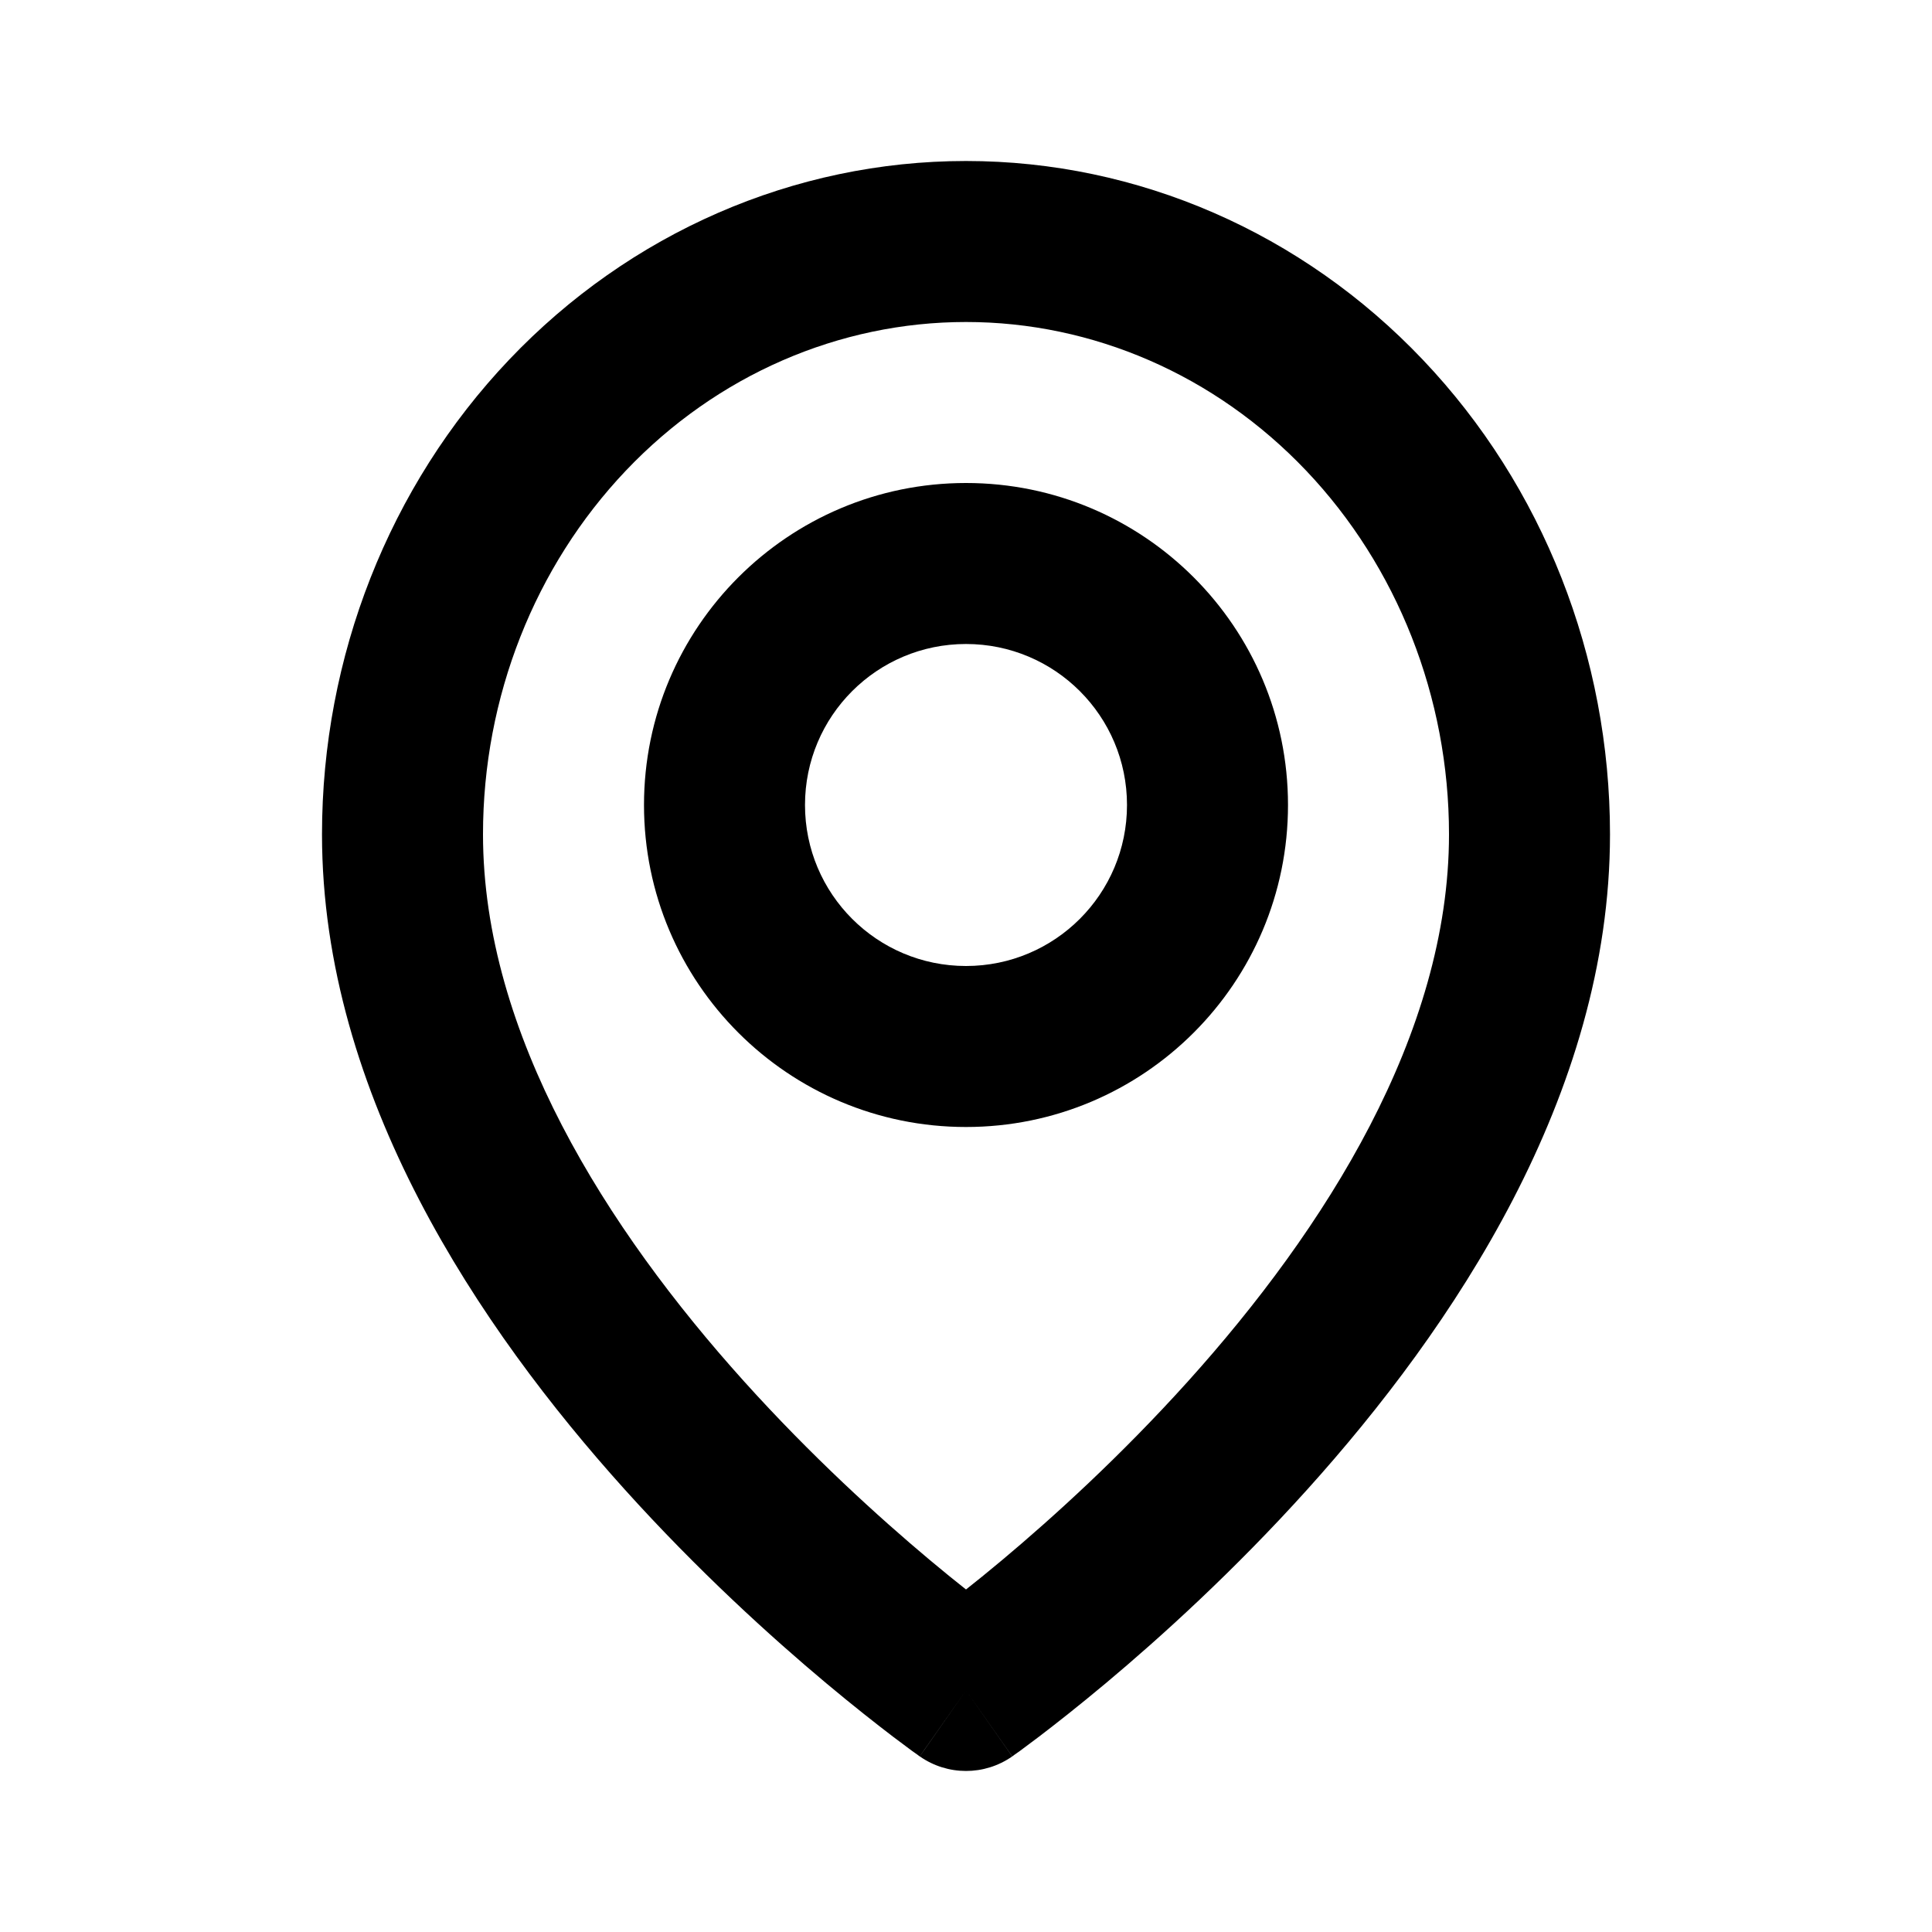
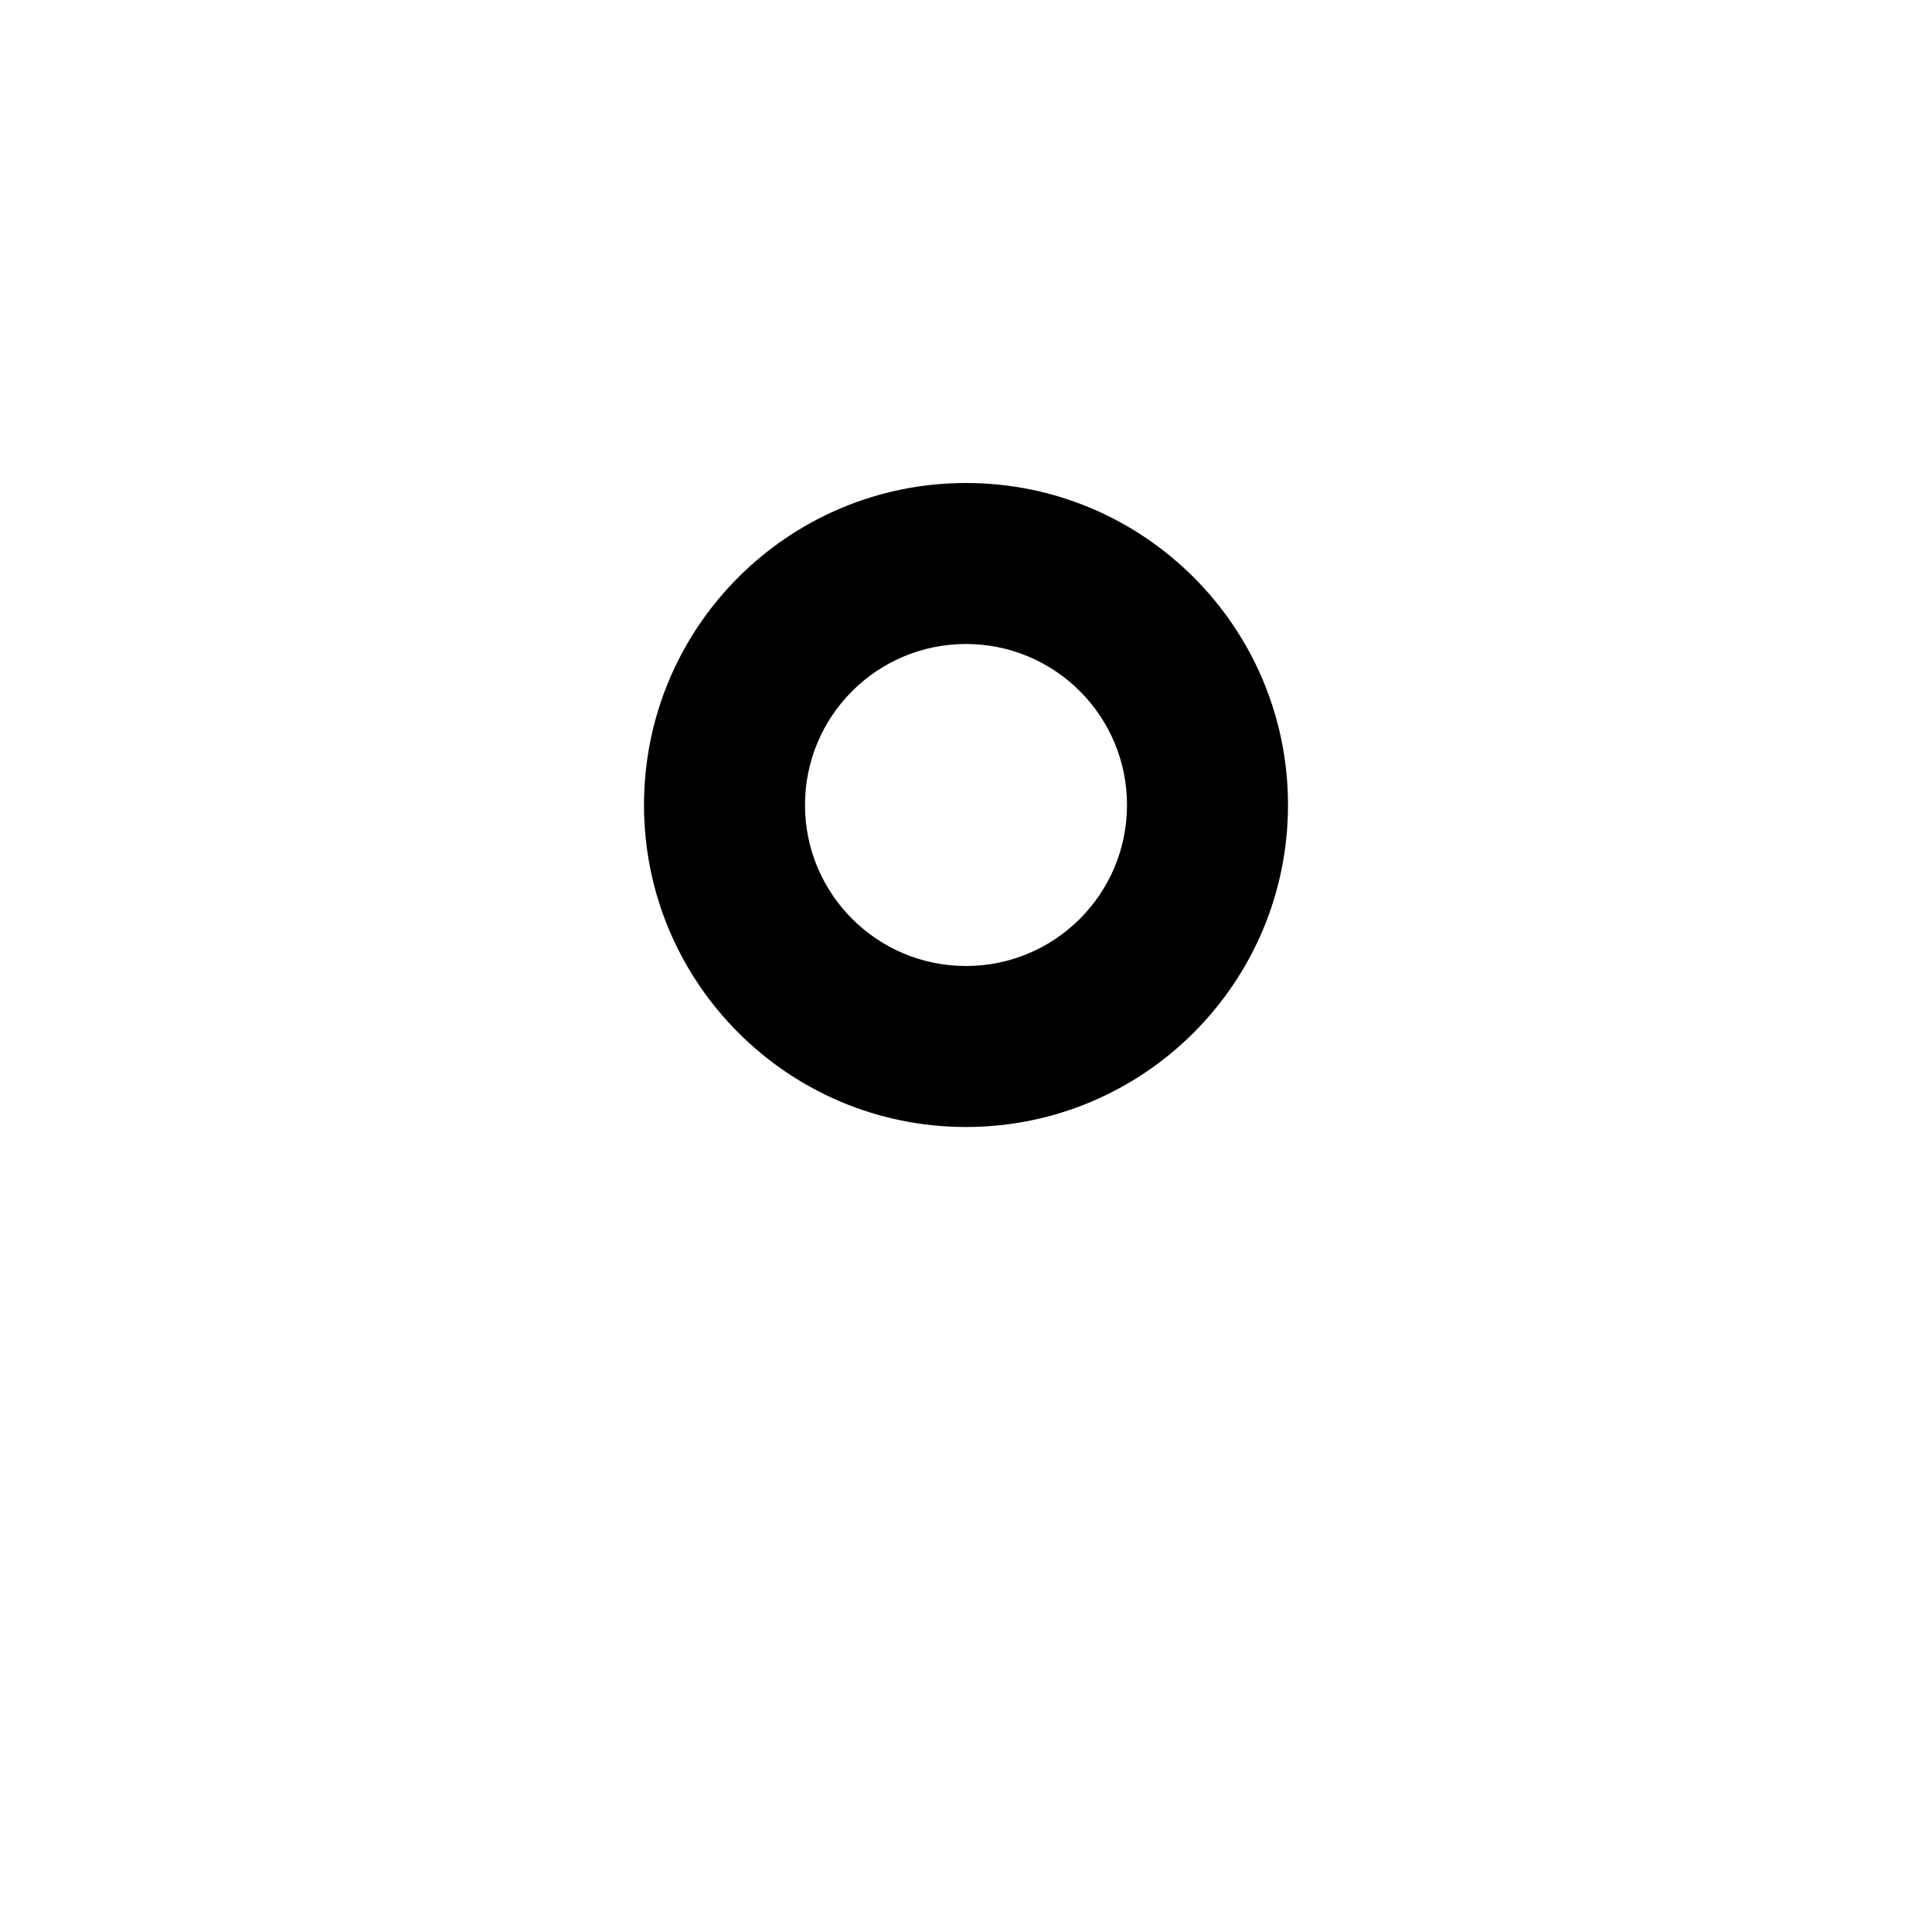
<svg xmlns="http://www.w3.org/2000/svg" width="24" height="24" viewBox="0 0 24 24" fill="none">
-   <path fill-rule="evenodd" clip-rule="evenodd" d="M12 4C10.425 4 8.905 4.657 7.775 5.846C6.644 7.036 6 8.66 6 10.364C6 12.844 7.536 15.265 9.243 17.16C10.079 18.088 10.918 18.849 11.548 19.377C11.715 19.517 11.867 19.64 12 19.745C12.133 19.64 12.285 19.517 12.452 19.377C13.082 18.849 13.921 18.088 14.757 17.16C16.464 15.265 18 12.844 18 10.364C18 8.66 17.356 7.036 16.225 5.846C15.095 4.657 13.575 4 12 4ZM12 21C11.426 21.819 11.426 21.819 11.425 21.818L11.423 21.817L11.417 21.813L11.399 21.799C11.383 21.788 11.361 21.772 11.332 21.752C11.276 21.711 11.196 21.651 11.094 21.574C10.892 21.42 10.606 21.196 10.264 20.91C9.582 20.339 8.671 19.514 7.757 18.499C5.964 16.508 4 13.611 4 10.364C4 8.161 4.831 6.04 6.325 4.468C7.821 2.894 9.861 2 12 2C14.139 2 16.179 2.894 17.674 4.468C19.169 6.04 20 8.161 20 10.364C20 13.611 18.036 16.508 16.243 18.499C15.329 19.514 14.418 20.339 13.736 20.91C13.394 21.196 13.108 21.42 12.906 21.574C12.804 21.651 12.724 21.711 12.668 21.752C12.639 21.772 12.617 21.788 12.601 21.799L12.583 21.813L12.577 21.817L12.575 21.818C12.575 21.818 12.574 21.819 12 21ZM12 21L12.574 21.819C12.229 22.06 11.77 22.06 11.425 21.818L12 21Z" fill="black" />
  <path fill-rule="evenodd" clip-rule="evenodd" d="M12 8C10.895 8 10 8.895 10 10C10 11.105 10.895 12 12 12C13.105 12 14 11.105 14 10C14 8.895 13.105 8 12 8ZM8 10C8 7.791 9.791 6 12 6C14.209 6 16 7.791 16 10C16 12.209 14.209 14 12 14C9.791 14 8 12.209 8 10Z" fill="black" />
</svg>